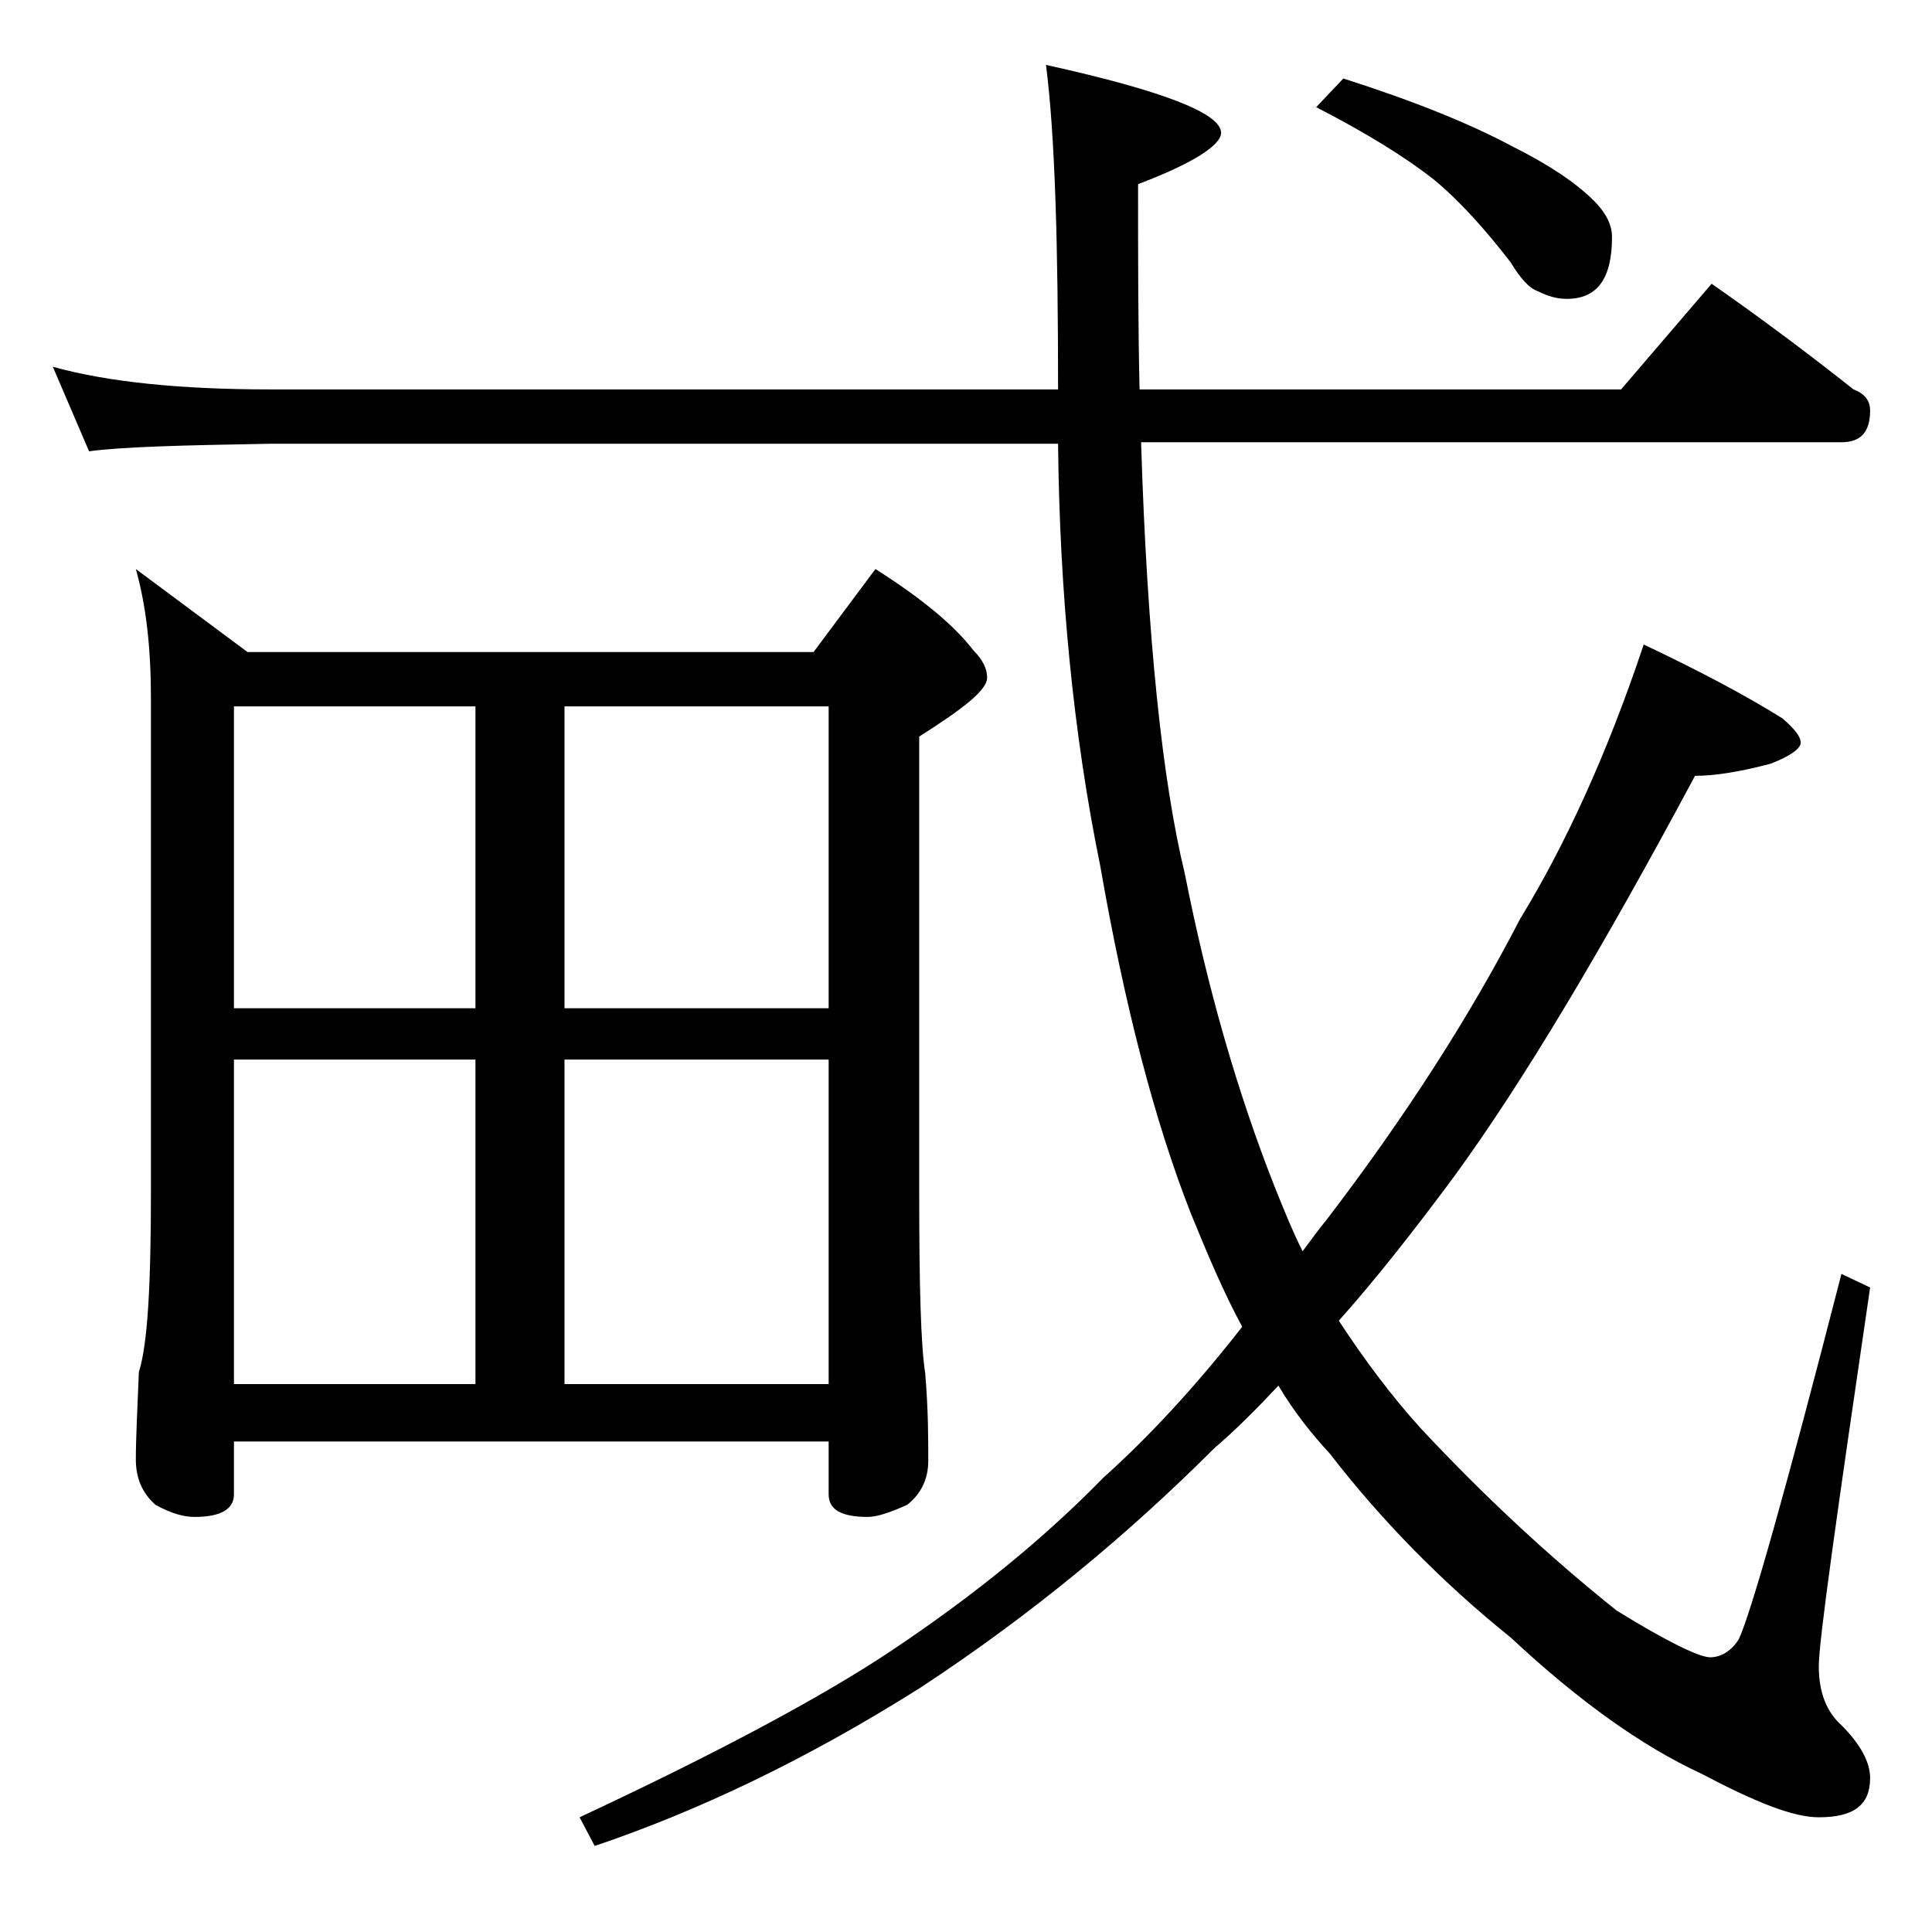
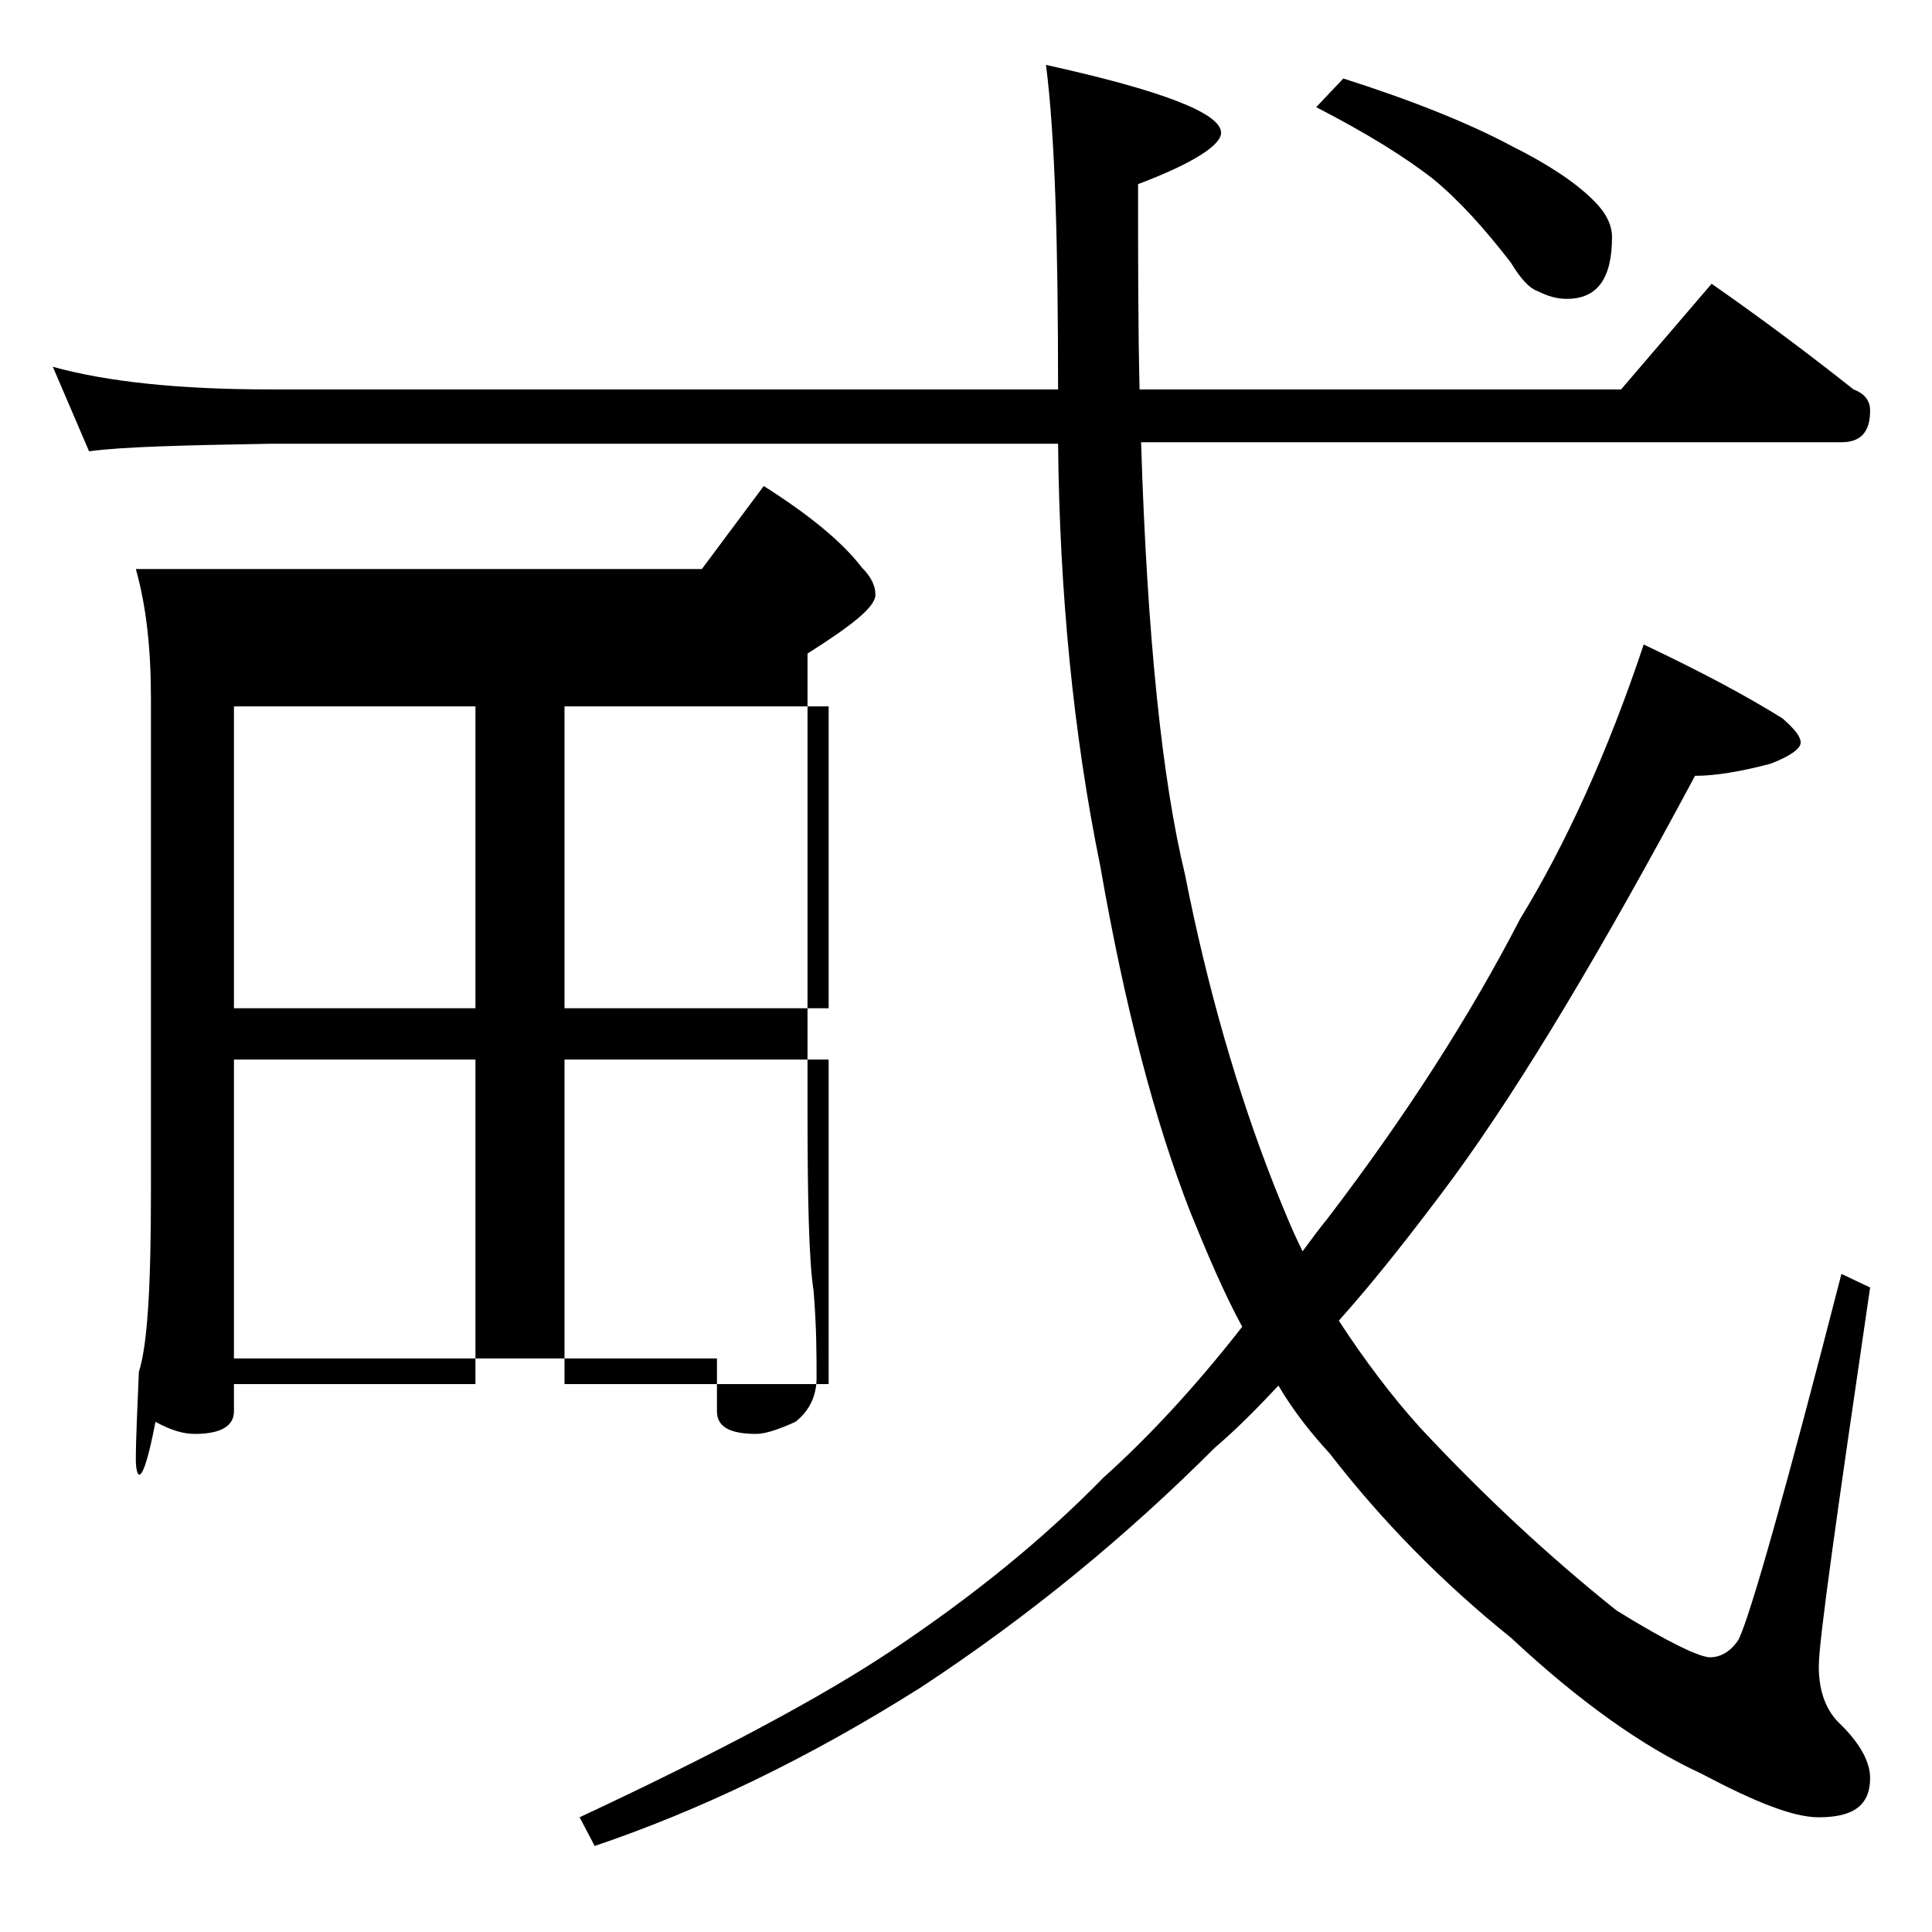
<svg xmlns="http://www.w3.org/2000/svg" version="1.1" id="Layer_1" x="0px" y="0px" viewBox="0 0 128 128" enable-background="new 0 0 128 128" xml:space="preserve">
-   <path d="M3.5,24.3c3.6,1,8.4,1.5,14.4,1.5h52.2c0-9.6-0.2-16.8-0.8-21.5C77,6,80.9,7.5,80.9,8.8c0,0.8-1.8,2-5.5,3.4  c0,4.9,0,9.5,0.1,13.6h31.9l6-7c3.3,2.3,6.5,4.7,9.4,7c0.8,0.3,1.1,0.8,1.1,1.4c0,1.4-0.6,2.1-1.9,2.1H75.6  C76,42.2,77,51.7,78.5,57.9c1.5,7.6,3.5,14.5,5.9,20.6c0.6,1.5,1.2,3,1.9,4.4c0.6-0.8,1.1-1.5,1.6-2.1c5.2-6.8,9.5-13.5,12.8-19.9  c3-4.9,5.8-11,8.2-18.2c3.8,1.8,6.8,3.4,9.2,4.9c0.8,0.7,1.2,1.2,1.2,1.6c0,0.4-0.7,0.9-2,1.4c-1.9,0.5-3.6,0.8-5,0.8  c-6.1,11.4-11.4,20.3-16,26.6c-2.6,3.5-5.1,6.7-7.6,9.5c1.7,2.6,3.5,5,5.4,7.1c4.2,4.5,8.5,8.5,13,12.1c3.4,2.1,5.5,3.1,6.2,3.1  s1.4-0.4,1.9-1.2c0.8-1.7,3.1-9.8,6.8-24.2l1.9,0.9c-2.2,15-3.4,23.4-3.4,25.1c0,1.7,0.5,3,1.5,3.9c1.2,1.2,1.9,2.4,1.9,3.5  c0,1.8-1.1,2.6-3.4,2.6c-1.7,0-4.2-1-7.8-2.9c-3.9-1.8-8.1-4.8-12.6-9c-4.6-3.7-8.6-7.8-12-12.2c-1.2-1.3-2.4-2.8-3.4-4.5  c-1.5,1.6-2.9,3-4.2,4.1c-5.8,5.8-12.2,11.1-19.5,15.9c-7.6,4.8-14.8,8.2-21.6,10.5l-1-1.9c9.2-4.3,16.1-8,20.6-11  c5.4-3.6,10.1-7.4,14.1-11.5c2.9-2.6,6-5.9,9.2-10c-1.2-2.2-2.3-4.8-3.4-7.5c-2.4-6.1-4.4-13.8-6-23c-1.8-8.8-2.7-18.2-2.8-28H17.9  c-5.8,0.1-9.8,0.2-12,0.5L3.5,24.3z M9,37.7l7.4,5.5h37.5l4.1-5.5c3,1.9,5.2,3.7,6.5,5.4c0.6,0.6,0.9,1.2,0.9,1.8  c0,0.8-1.5,2-4.5,3.9v30.1c0,6.2,0.1,10.2,0.4,12.1c0.2,2.4,0.2,4.3,0.2,5.8c0,1.2-0.5,2.2-1.4,2.9c-1.1,0.5-2,0.8-2.6,0.8  c-1.8,0-2.6-0.5-2.6-1.5v-3.5H15.5v3.5c0,1-0.9,1.5-2.6,1.5c-0.7,0-1.5-0.2-2.6-0.8C9.4,98.9,9,97.9,9,96.7c0-1.4,0.1-3.3,0.2-5.8  C9.8,89,10,85,10,78.8V46.3C10,43,9.7,40.2,9,37.7z M15.5,66.8h16v-20h-16V66.8z M15.5,91.7h16V70.2h-16V91.7z M37.4,46.8v20h17.5  v-20H37.4z M37.4,91.7h17.5V70.2H37.4V91.7z M89,5.2c4.7,1.5,8.4,3,11.2,4.5c2.4,1.2,4.2,2.4,5.4,3.6c0.8,0.8,1.2,1.6,1.2,2.4  c0,2.8-1,4.1-3,4.1c-0.7,0-1.3-0.2-1.9-0.5c-0.6-0.2-1.2-0.9-1.8-1.9c-1.7-2.2-3.4-4.1-5.1-5.5c-1.9-1.5-4.5-3.1-7.8-4.8L89,5.2z" />
+   <path d="M3.5,24.3c3.6,1,8.4,1.5,14.4,1.5h52.2c0-9.6-0.2-16.8-0.8-21.5C77,6,80.9,7.5,80.9,8.8c0,0.8-1.8,2-5.5,3.4  c0,4.9,0,9.5,0.1,13.6h31.9l6-7c3.3,2.3,6.5,4.7,9.4,7c0.8,0.3,1.1,0.8,1.1,1.4c0,1.4-0.6,2.1-1.9,2.1H75.6  C76,42.2,77,51.7,78.5,57.9c1.5,7.6,3.5,14.5,5.9,20.6c0.6,1.5,1.2,3,1.9,4.4c0.6-0.8,1.1-1.5,1.6-2.1c5.2-6.8,9.5-13.5,12.8-19.9  c3-4.9,5.8-11,8.2-18.2c3.8,1.8,6.8,3.4,9.2,4.9c0.8,0.7,1.2,1.2,1.2,1.6c0,0.4-0.7,0.9-2,1.4c-1.9,0.5-3.6,0.8-5,0.8  c-6.1,11.4-11.4,20.3-16,26.6c-2.6,3.5-5.1,6.7-7.6,9.5c1.7,2.6,3.5,5,5.4,7.1c4.2,4.5,8.5,8.5,13,12.1c3.4,2.1,5.5,3.1,6.2,3.1  s1.4-0.4,1.9-1.2c0.8-1.7,3.1-9.8,6.8-24.2l1.9,0.9c-2.2,15-3.4,23.4-3.4,25.1c0,1.7,0.5,3,1.5,3.9c1.2,1.2,1.9,2.4,1.9,3.5  c0,1.8-1.1,2.6-3.4,2.6c-1.7,0-4.2-1-7.8-2.9c-3.9-1.8-8.1-4.8-12.6-9c-4.6-3.7-8.6-7.8-12-12.2c-1.2-1.3-2.4-2.8-3.4-4.5  c-1.5,1.6-2.9,3-4.2,4.1c-5.8,5.8-12.2,11.1-19.5,15.9c-7.6,4.8-14.8,8.2-21.6,10.5l-1-1.9c9.2-4.3,16.1-8,20.6-11  c5.4-3.6,10.1-7.4,14.1-11.5c2.9-2.6,6-5.9,9.2-10c-1.2-2.2-2.3-4.8-3.4-7.5c-2.4-6.1-4.4-13.8-6-23c-1.8-8.8-2.7-18.2-2.8-28H17.9  c-5.8,0.1-9.8,0.2-12,0.5L3.5,24.3z M9,37.7h37.5l4.1-5.5c3,1.9,5.2,3.7,6.5,5.4c0.6,0.6,0.9,1.2,0.9,1.8  c0,0.8-1.5,2-4.5,3.9v30.1c0,6.2,0.1,10.2,0.4,12.1c0.2,2.4,0.2,4.3,0.2,5.8c0,1.2-0.5,2.2-1.4,2.9c-1.1,0.5-2,0.8-2.6,0.8  c-1.8,0-2.6-0.5-2.6-1.5v-3.5H15.5v3.5c0,1-0.9,1.5-2.6,1.5c-0.7,0-1.5-0.2-2.6-0.8C9.4,98.9,9,97.9,9,96.7c0-1.4,0.1-3.3,0.2-5.8  C9.8,89,10,85,10,78.8V46.3C10,43,9.7,40.2,9,37.7z M15.5,66.8h16v-20h-16V66.8z M15.5,91.7h16V70.2h-16V91.7z M37.4,46.8v20h17.5  v-20H37.4z M37.4,91.7h17.5V70.2H37.4V91.7z M89,5.2c4.7,1.5,8.4,3,11.2,4.5c2.4,1.2,4.2,2.4,5.4,3.6c0.8,0.8,1.2,1.6,1.2,2.4  c0,2.8-1,4.1-3,4.1c-0.7,0-1.3-0.2-1.9-0.5c-0.6-0.2-1.2-0.9-1.8-1.9c-1.7-2.2-3.4-4.1-5.1-5.5c-1.9-1.5-4.5-3.1-7.8-4.8L89,5.2z" />
</svg>